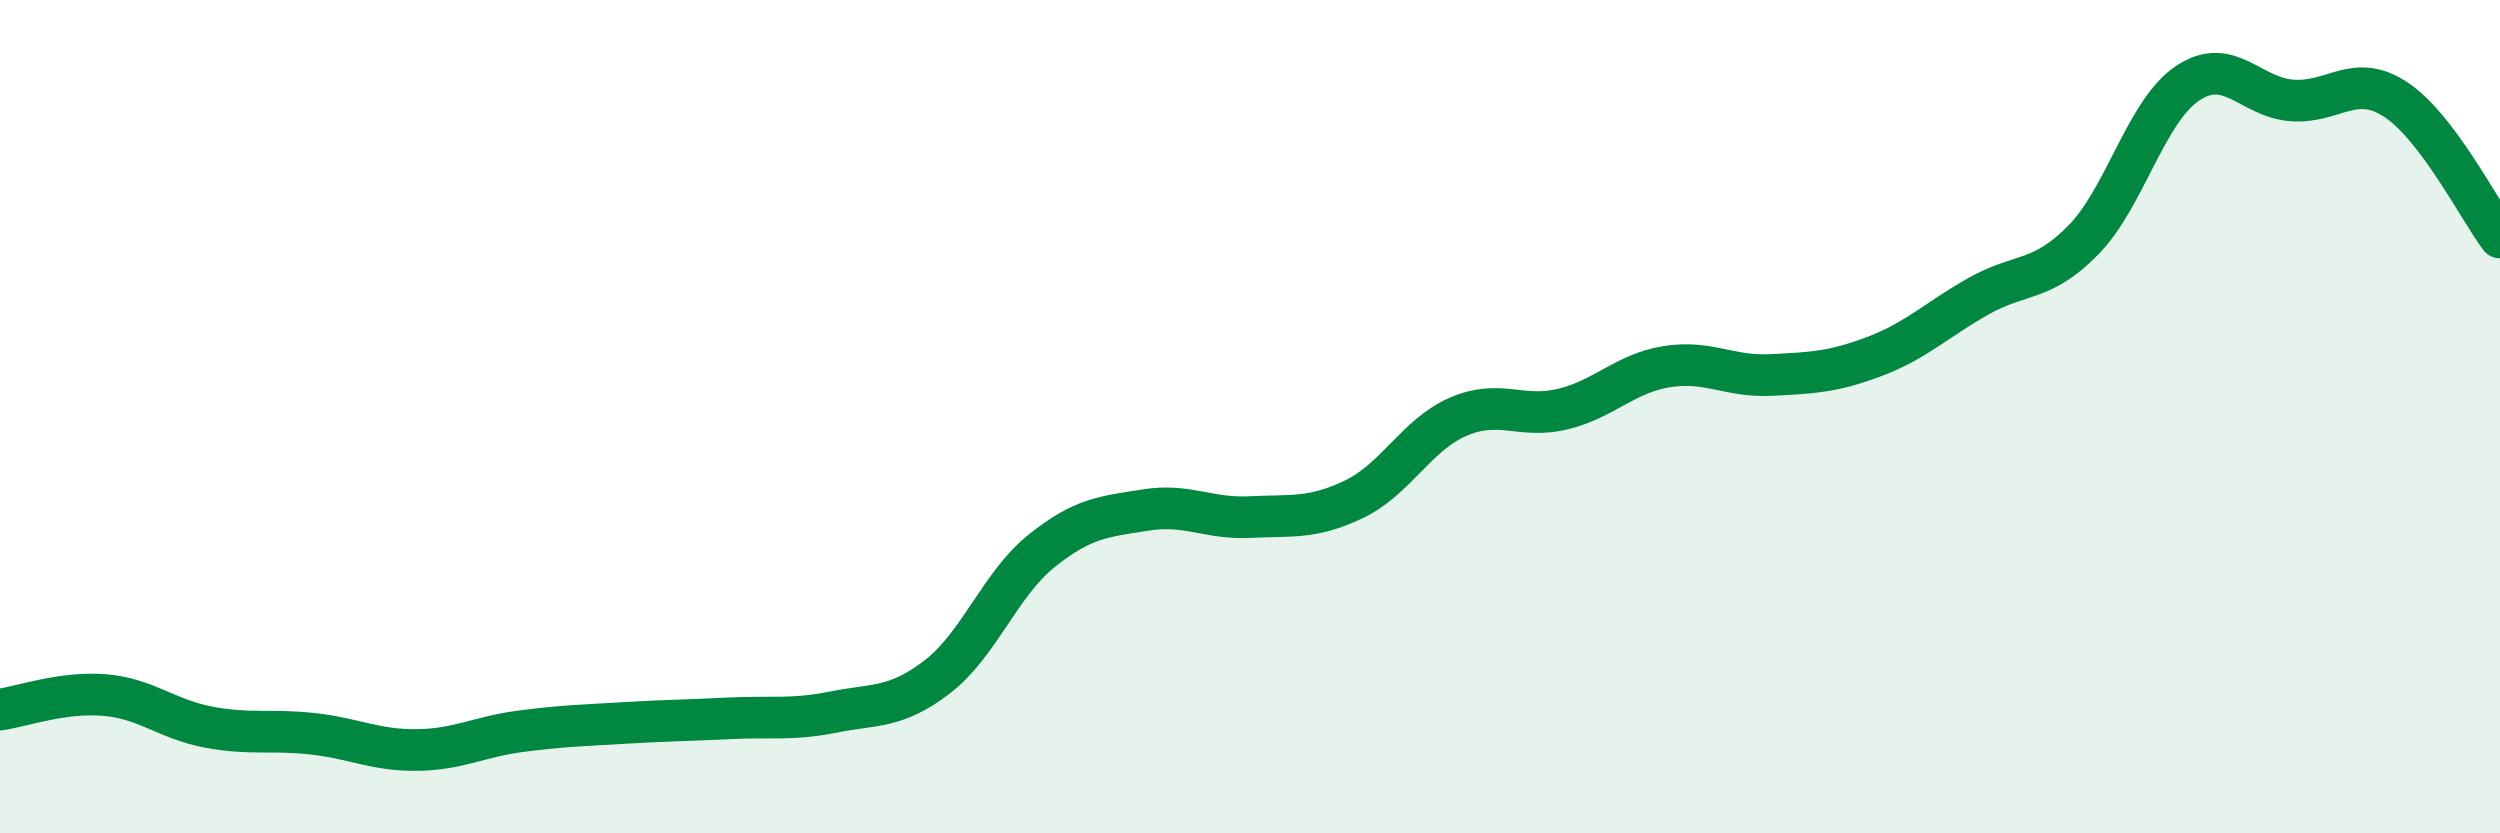
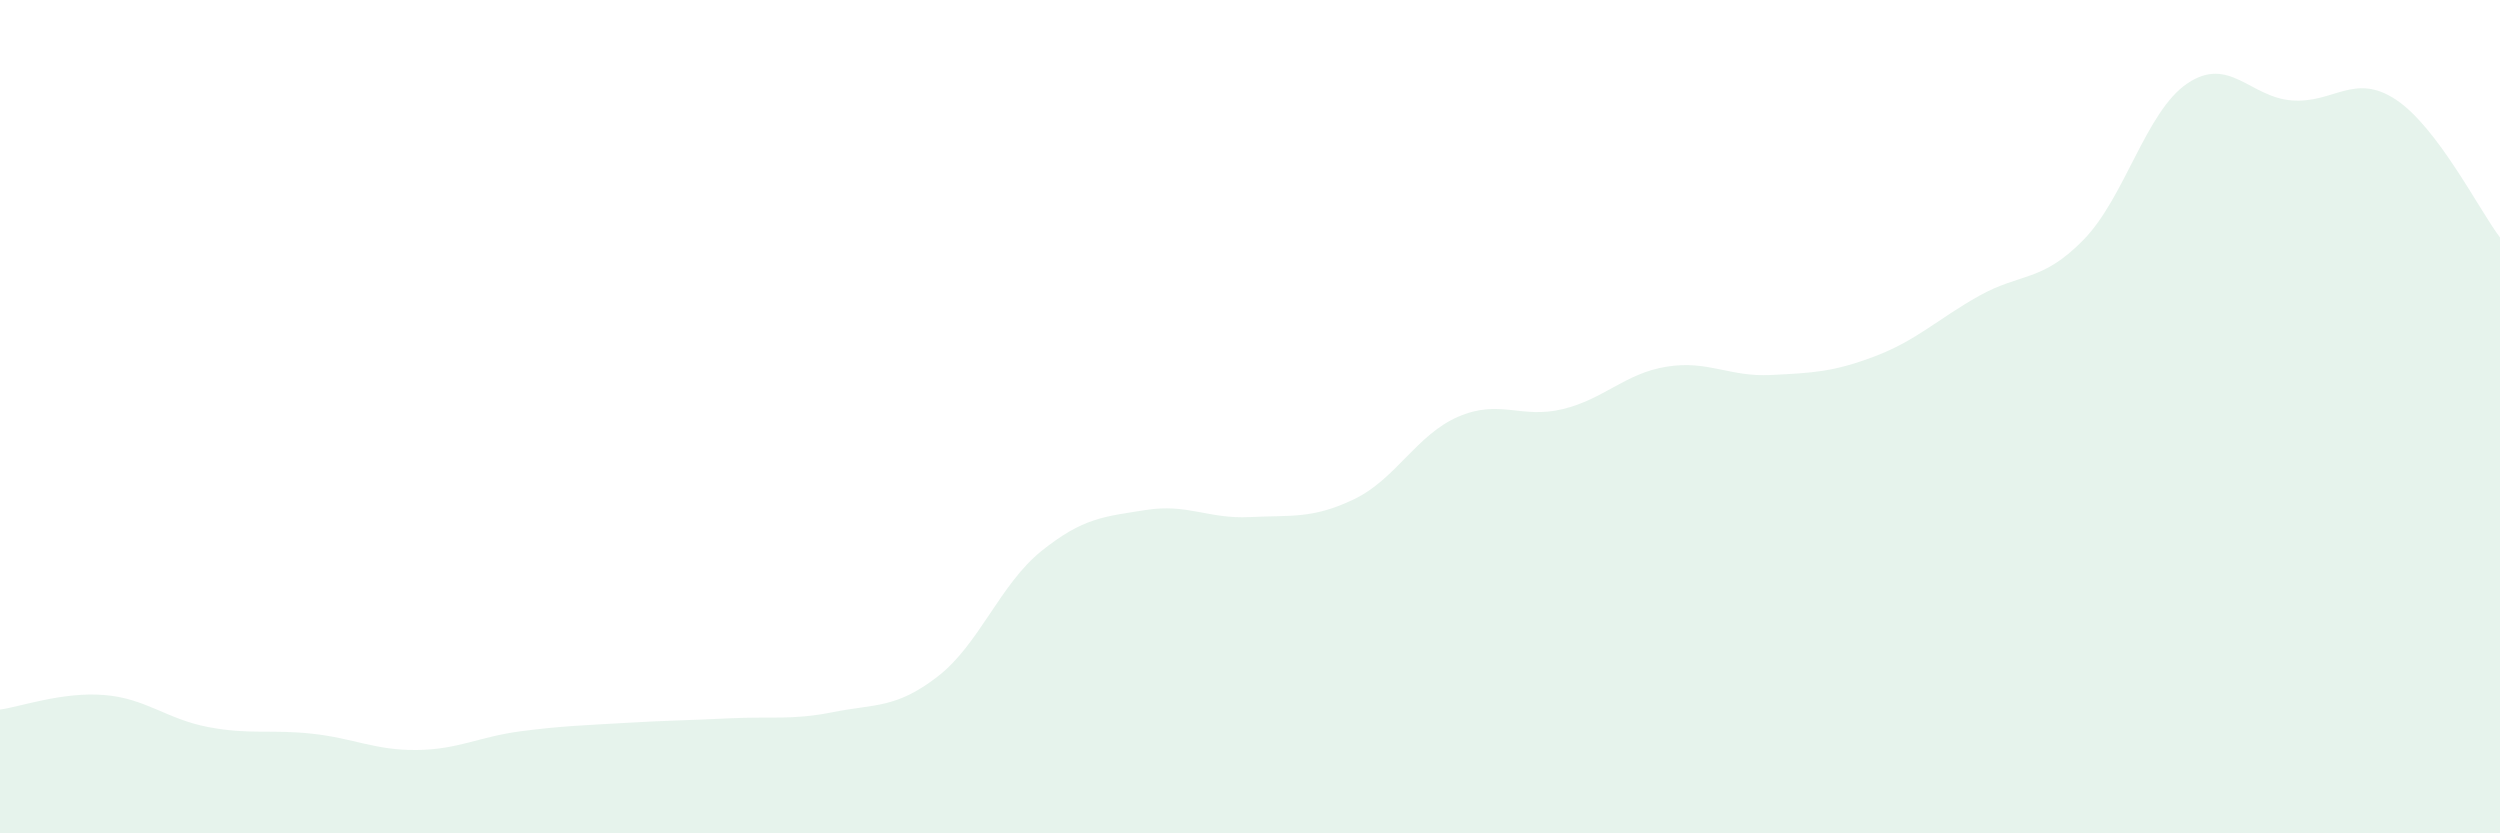
<svg xmlns="http://www.w3.org/2000/svg" width="60" height="20" viewBox="0 0 60 20">
  <path d="M 0,17.03 C 0.5,16.96 1.5,16.6 2.5,16.68 C 3.5,16.76 4,17.26 5,17.45 C 6,17.64 6.5,17.5 7.5,17.61 C 8.5,17.72 9,18.01 10,18 C 11,17.99 11.5,17.68 12.5,17.55 C 13.5,17.42 14,17.41 15,17.35 C 16,17.29 16.5,17.29 17.5,17.24 C 18.5,17.19 19,17.29 20,17.09 C 21,16.89 21.5,17.01 22.5,16.24 C 23.5,15.47 24,14.02 25,13.22 C 26,12.42 26.5,12.4 27.5,12.24 C 28.5,12.08 29,12.46 30,12.41 C 31,12.36 31.5,12.46 32.5,11.98 C 33.5,11.5 34,10.43 35,10 C 36,9.57 36.5,10.06 37.5,9.82 C 38.5,9.58 39,8.96 40,8.8 C 41,8.64 41.5,9.05 42.5,9 C 43.5,8.95 44,8.93 45,8.55 C 46,8.17 46.5,7.66 47.5,7.1 C 48.5,6.54 49,6.78 50,5.76 C 51,4.74 51.5,2.67 52.5,2 C 53.5,1.33 54,2.33 55,2.41 C 56,2.49 56.5,1.73 57.5,2.39 C 58.5,3.05 59.5,5.04 60,5.7L60 20L0 20Z" fill="#008740" opacity="0.1" stroke-linecap="round" stroke-linejoin="round" />
-   <path d="M 0,17.03 C 0.5,16.96 1.5,16.6 2.5,16.68 C 3.5,16.76 4,17.26 5,17.45 C 6,17.64 6.5,17.5 7.5,17.61 C 8.5,17.72 9,18.01 10,18 C 11,17.99 11.5,17.68 12.5,17.55 C 13.5,17.42 14,17.41 15,17.35 C 16,17.29 16.5,17.29 17.5,17.24 C 18.5,17.19 19,17.29 20,17.09 C 21,16.89 21.5,17.01 22.5,16.24 C 23.5,15.47 24,14.02 25,13.22 C 26,12.42 26.5,12.4 27.5,12.24 C 28.5,12.08 29,12.46 30,12.41 C 31,12.36 31.5,12.46 32.5,11.98 C 33.5,11.5 34,10.43 35,10 C 36,9.57 36.5,10.06 37.5,9.82 C 38.5,9.58 39,8.96 40,8.8 C 41,8.64 41.5,9.05 42.5,9 C 43.5,8.95 44,8.93 45,8.55 C 46,8.17 46.5,7.66 47.5,7.1 C 48.5,6.54 49,6.78 50,5.76 C 51,4.74 51.5,2.67 52.5,2 C 53.5,1.33 54,2.33 55,2.41 C 56,2.49 56.5,1.73 57.5,2.39 C 58.5,3.05 59.5,5.04 60,5.7" stroke="#008740" stroke-width="1" fill="none" stroke-linecap="round" stroke-linejoin="round" />
</svg>